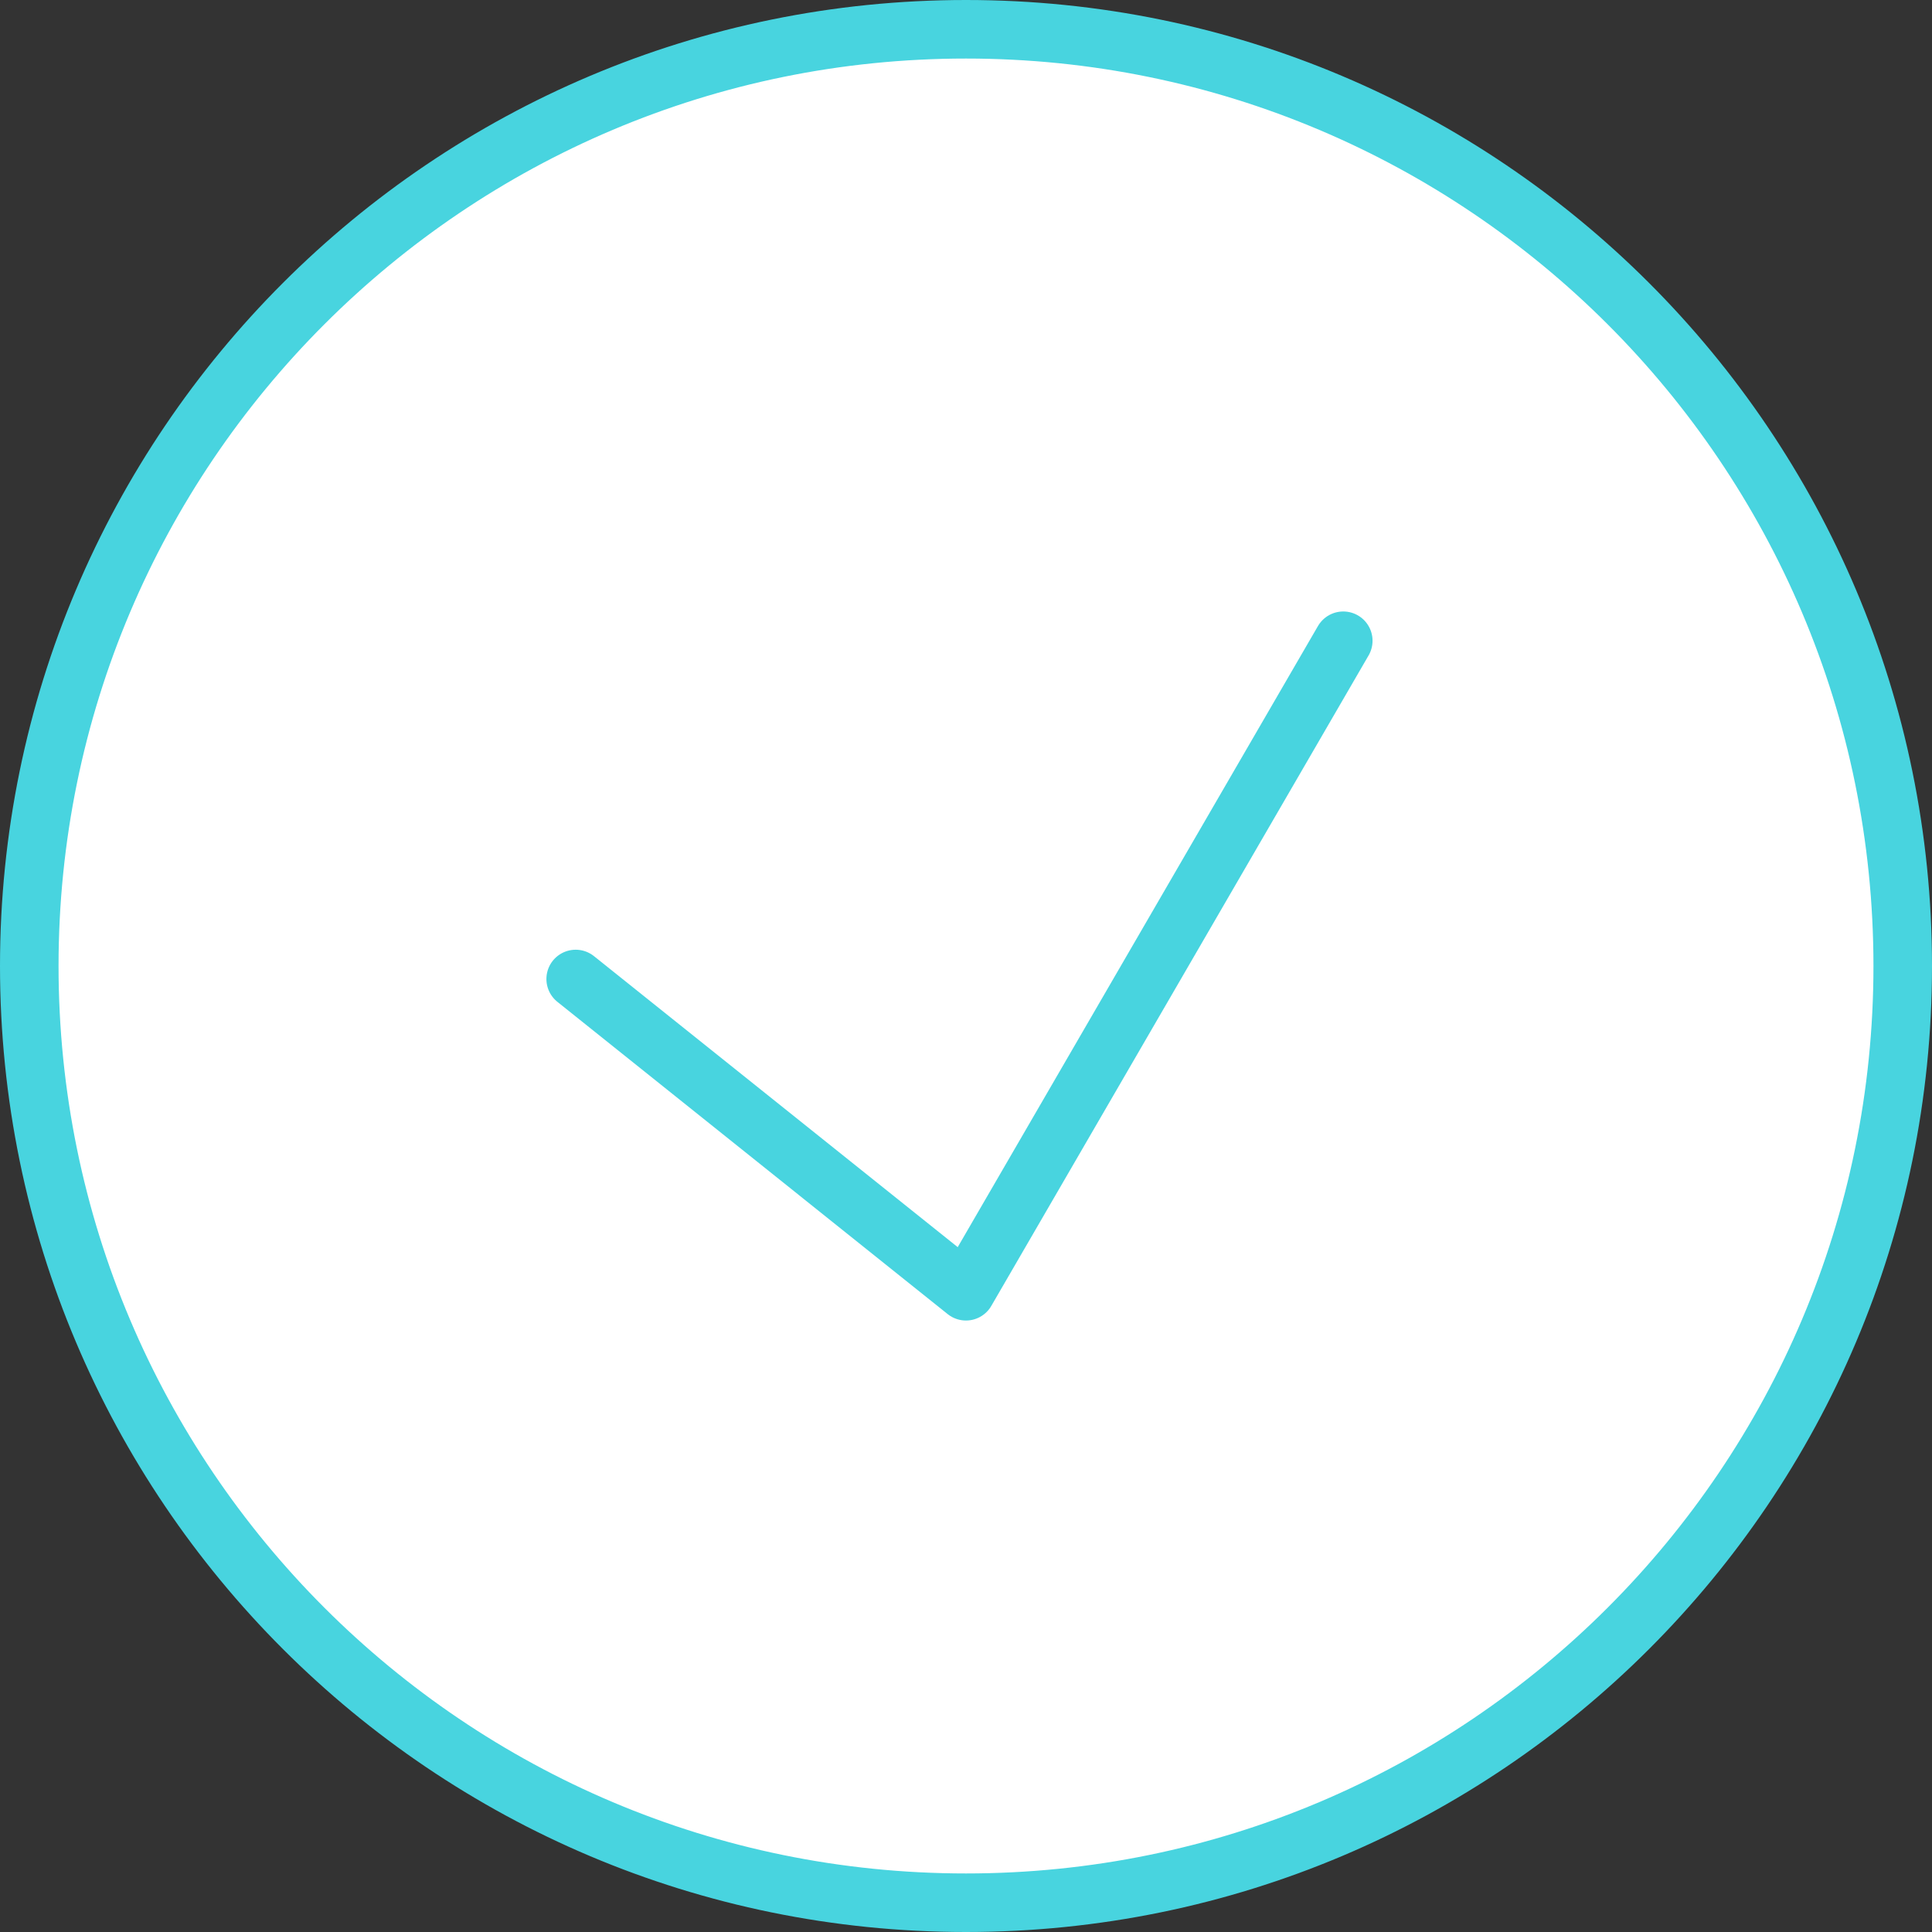
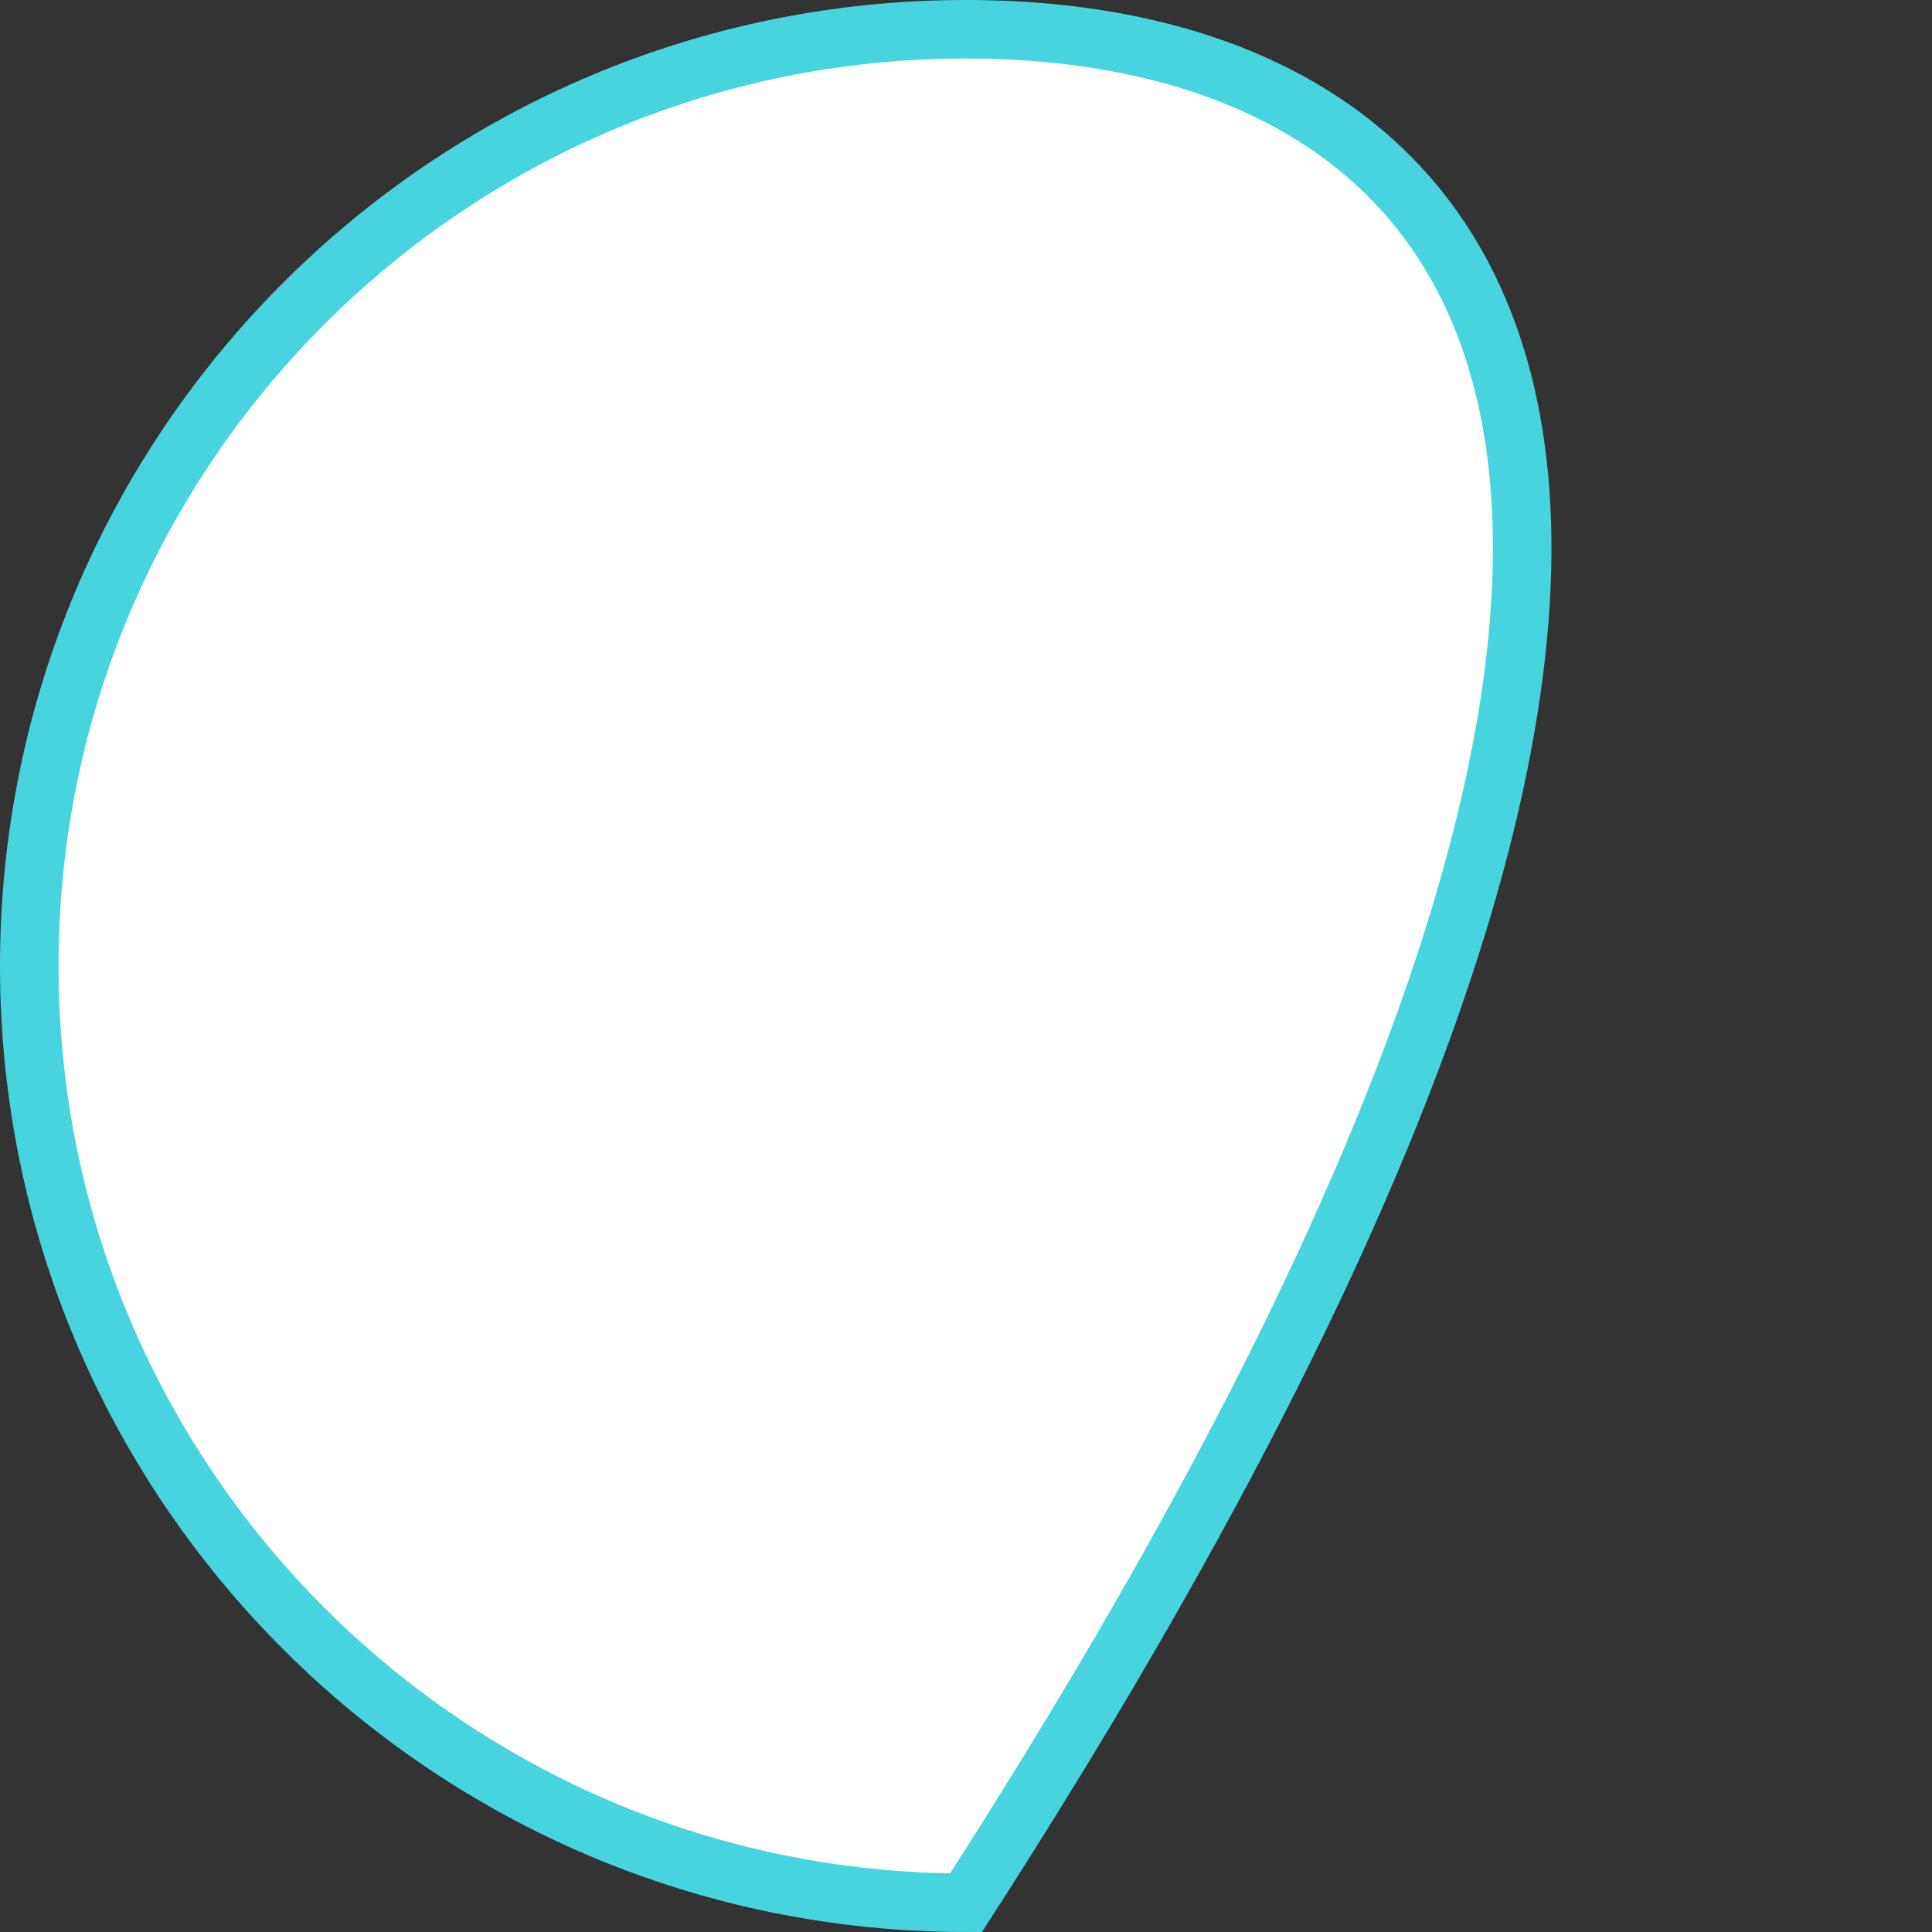
<svg xmlns="http://www.w3.org/2000/svg" width="66" height="66" viewBox="0 0 66 66" fill="none">
  <rect x="0" y="0" width="66" height="66" fill="#333333" stroke="none" />
-   <path fill-rule="evenodd" clip-rule="evenodd" d="M33 65C50.673 65 65 50.673 65 33C65 15.327 50.673 1 33 1C15.327 1 1 15.327 1 33C1 50.673 15.327 65 33 65Z" fill="white" stroke="#48D4DF" stroke-width="2" />
-   <path d="M19.666 33.444L32.999 44.111L45.888 21.889" stroke="#48D4DF" stroke-width="2" stroke-linecap="round" stroke-linejoin="round" />
+   <path fill-rule="evenodd" clip-rule="evenodd" d="M33 65C65 15.327 50.673 1 33 1C15.327 1 1 15.327 1 33C1 50.673 15.327 65 33 65Z" fill="white" stroke="#48D4DF" stroke-width="2" />
</svg>